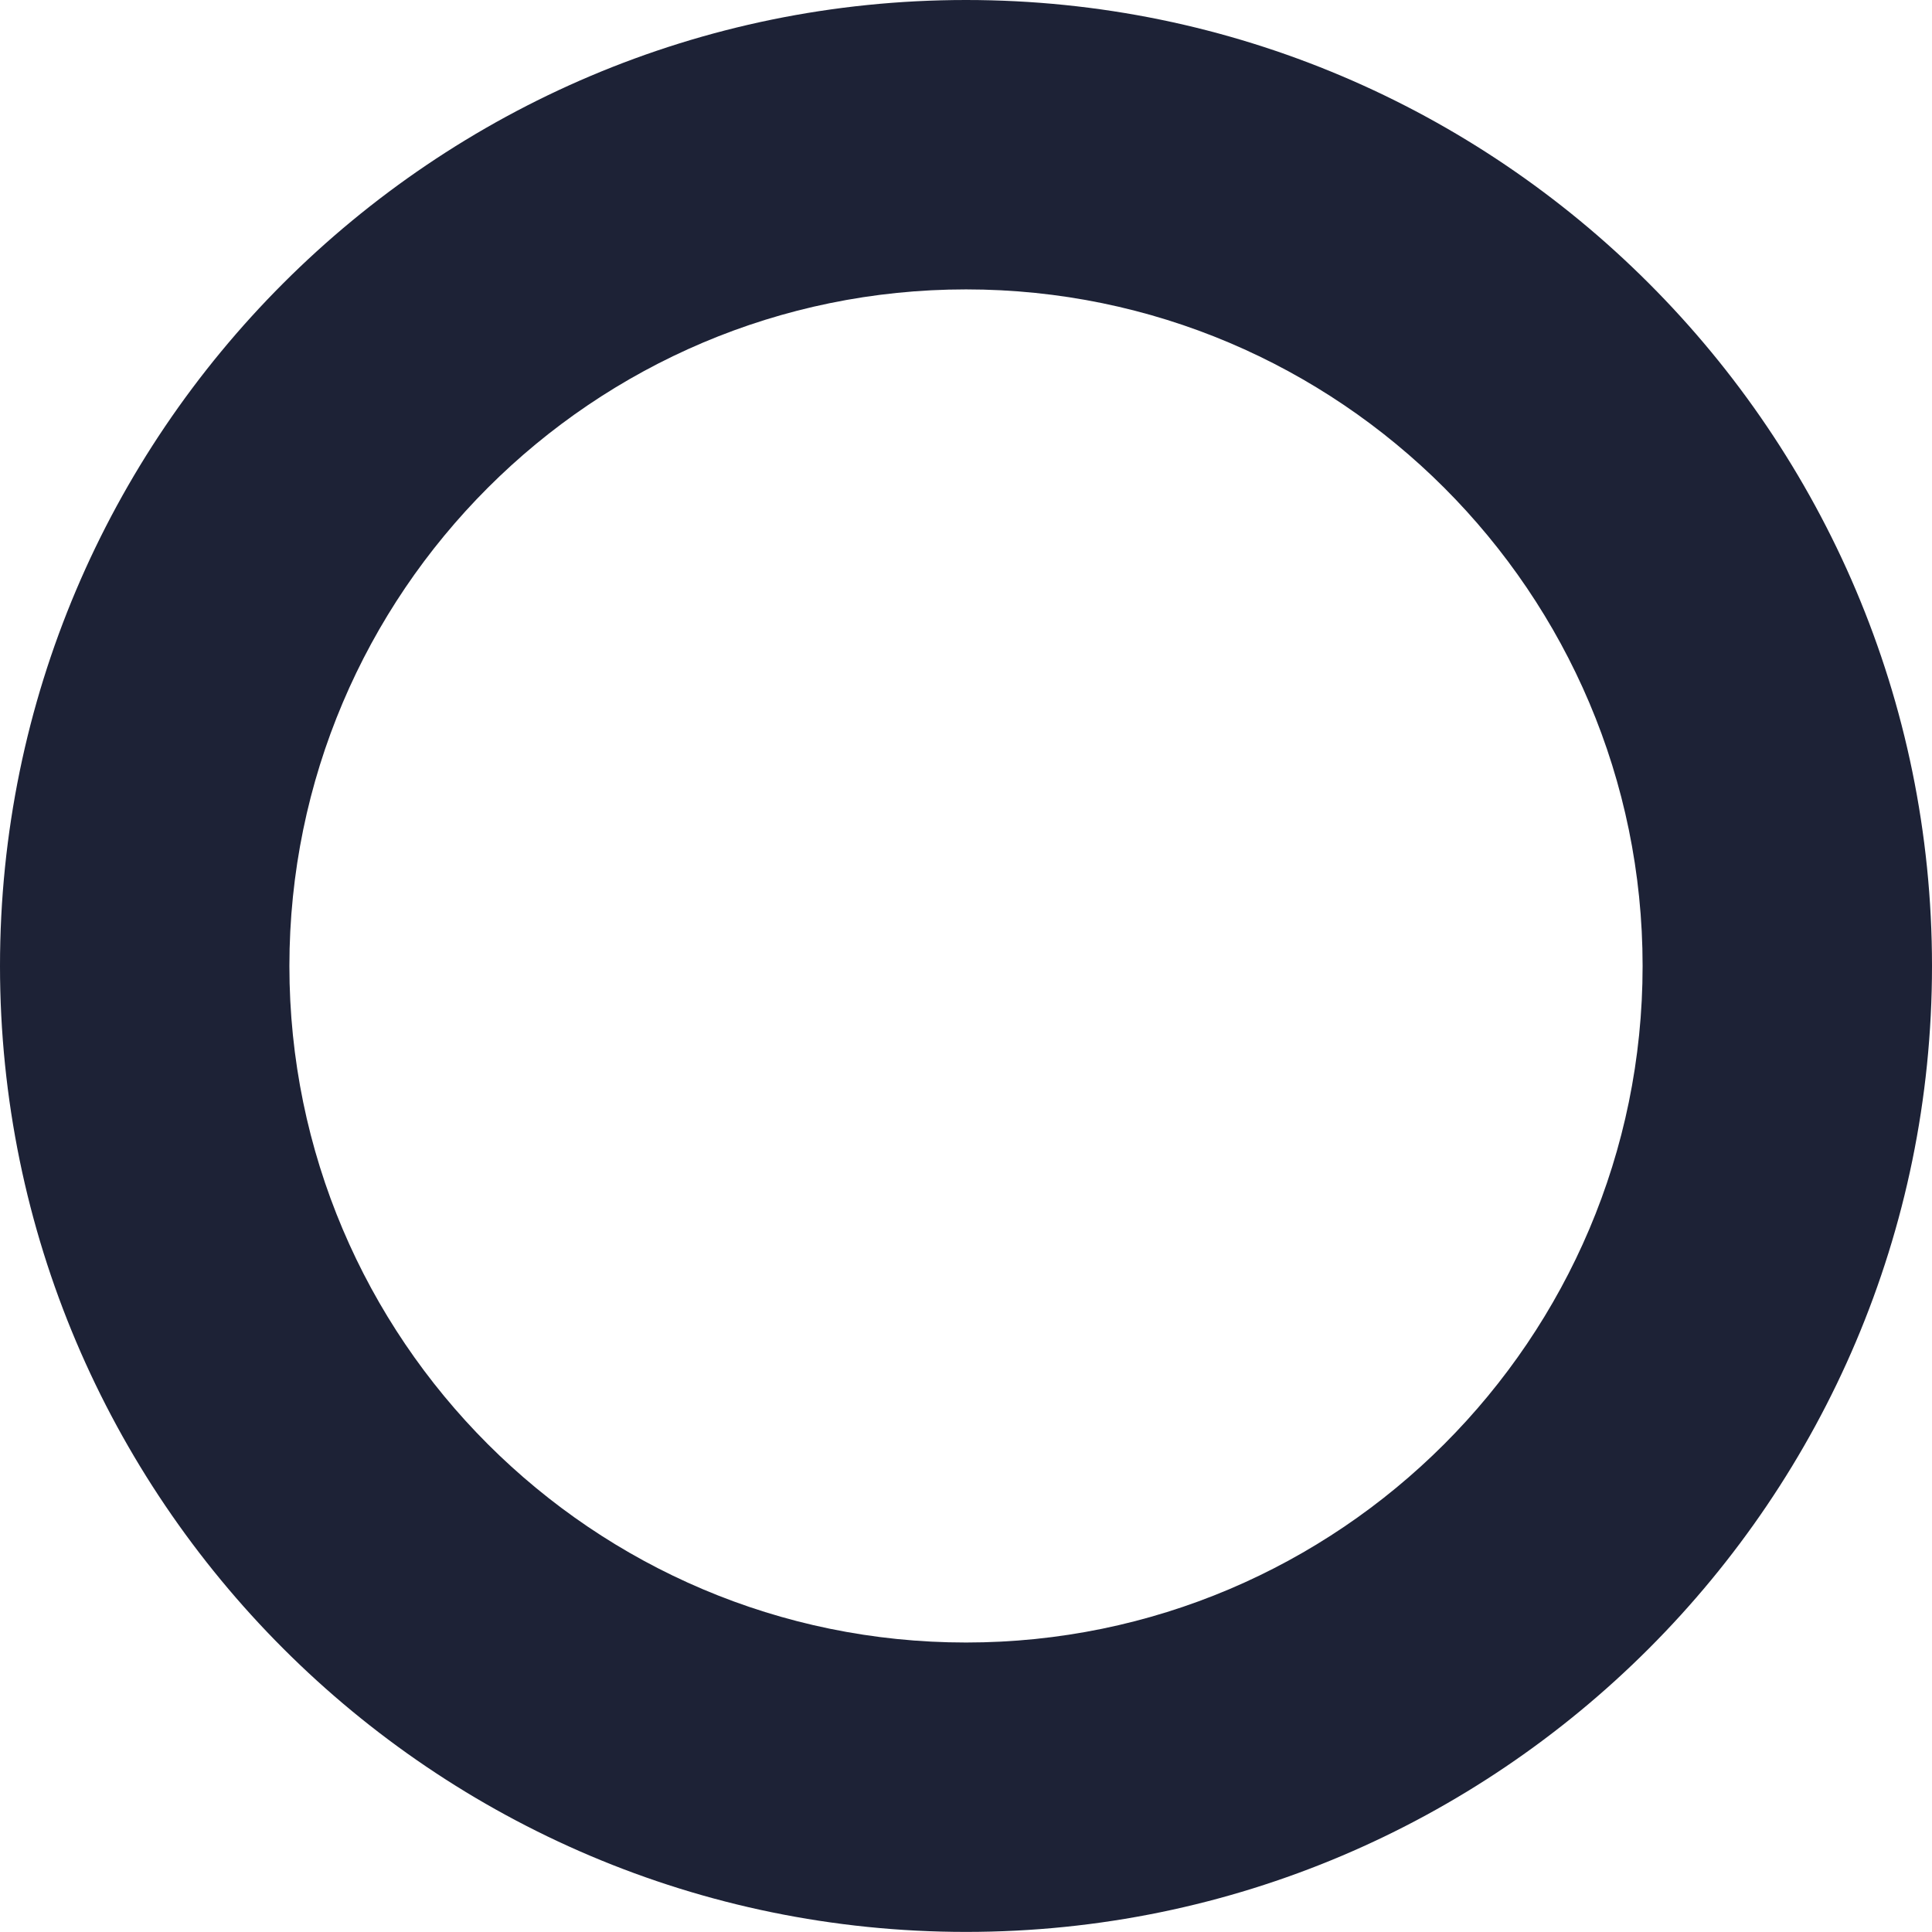
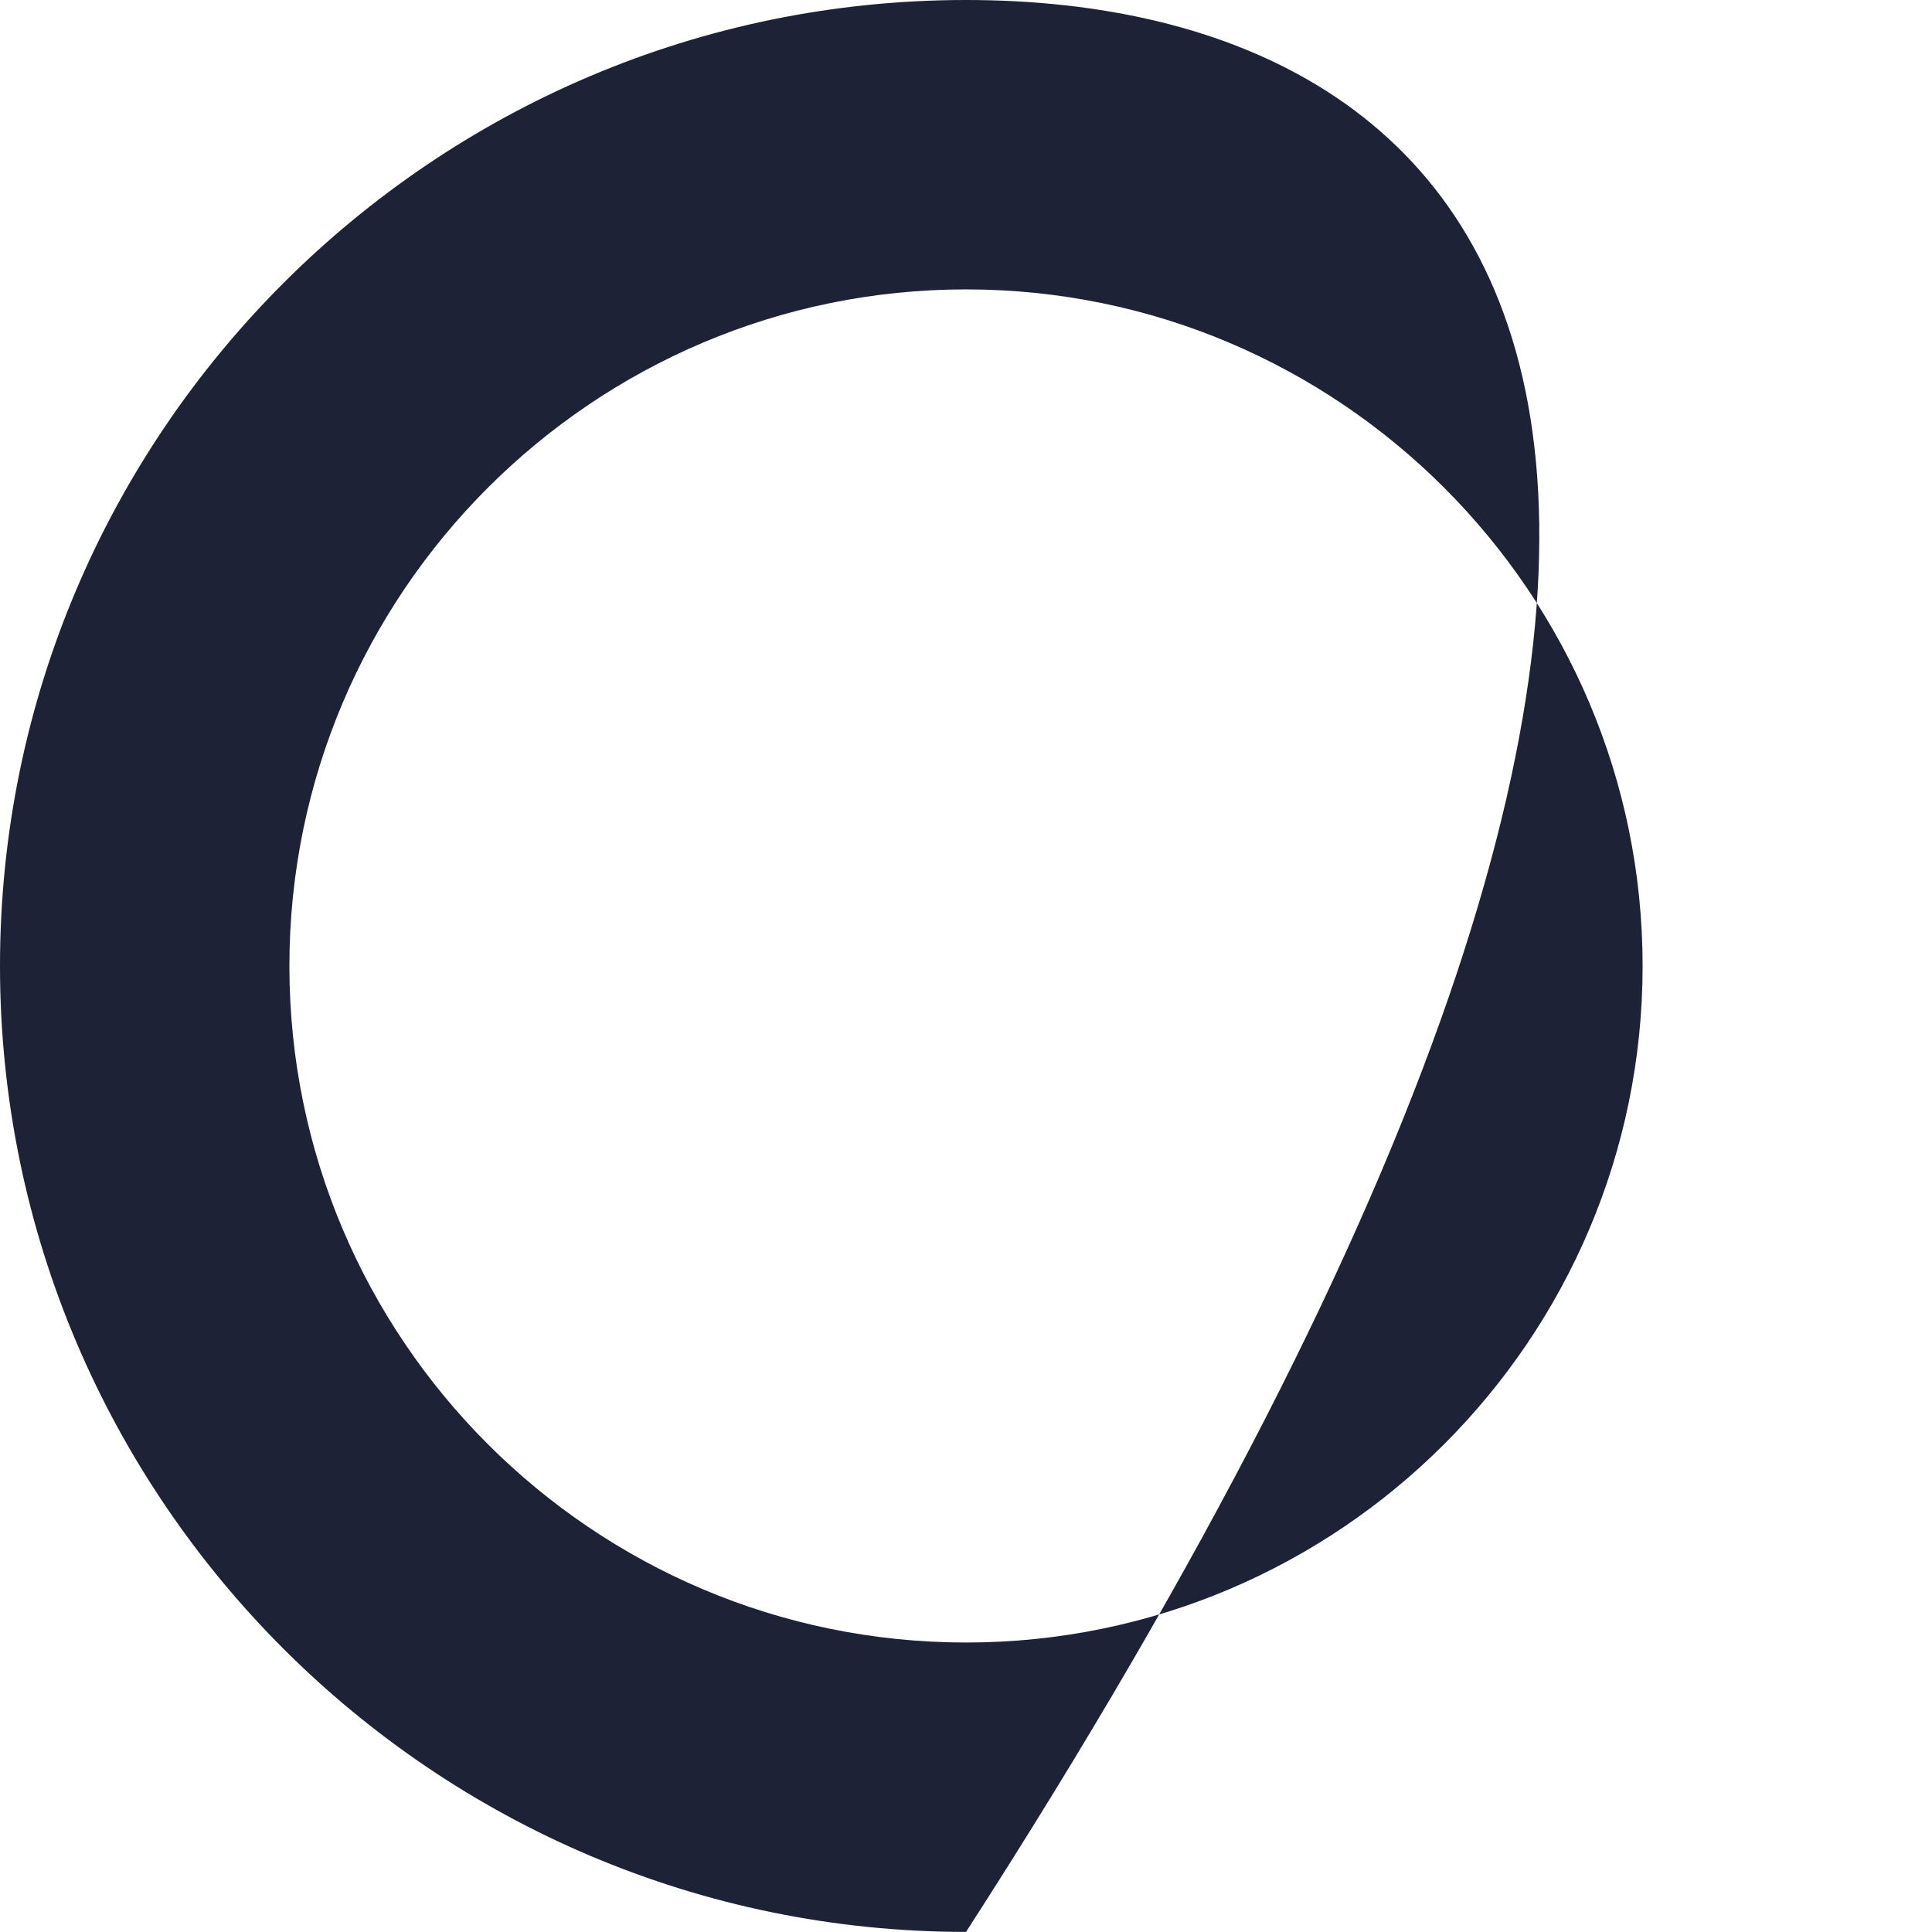
<svg xmlns="http://www.w3.org/2000/svg" width="43" height="43" viewBox="0 0 43 43" fill="none">
-   <path d="M21.501 42.998C33.354 42.998 43 33.354 43 21.499C43 9.644 33.356 0 21.501 0C9.646 0 0 9.644 0 21.499C0.002 33.352 9.646 42.998 21.501 42.998ZM21.501 6.441C29.803 6.441 36.559 13.195 36.559 21.499C36.559 29.801 29.805 36.557 21.501 36.557C13.197 36.557 6.441 29.803 6.441 21.499C6.443 13.195 13.197 6.441 21.501 6.441Z" fill="#1D2236" />
+   <path d="M21.501 42.998C43 9.644 33.356 0 21.501 0C9.646 0 0 9.644 0 21.499C0.002 33.352 9.646 42.998 21.501 42.998ZM21.501 6.441C29.803 6.441 36.559 13.195 36.559 21.499C36.559 29.801 29.805 36.557 21.501 36.557C13.197 36.557 6.441 29.803 6.441 21.499C6.443 13.195 13.197 6.441 21.501 6.441Z" fill="#1D2236" />
</svg>